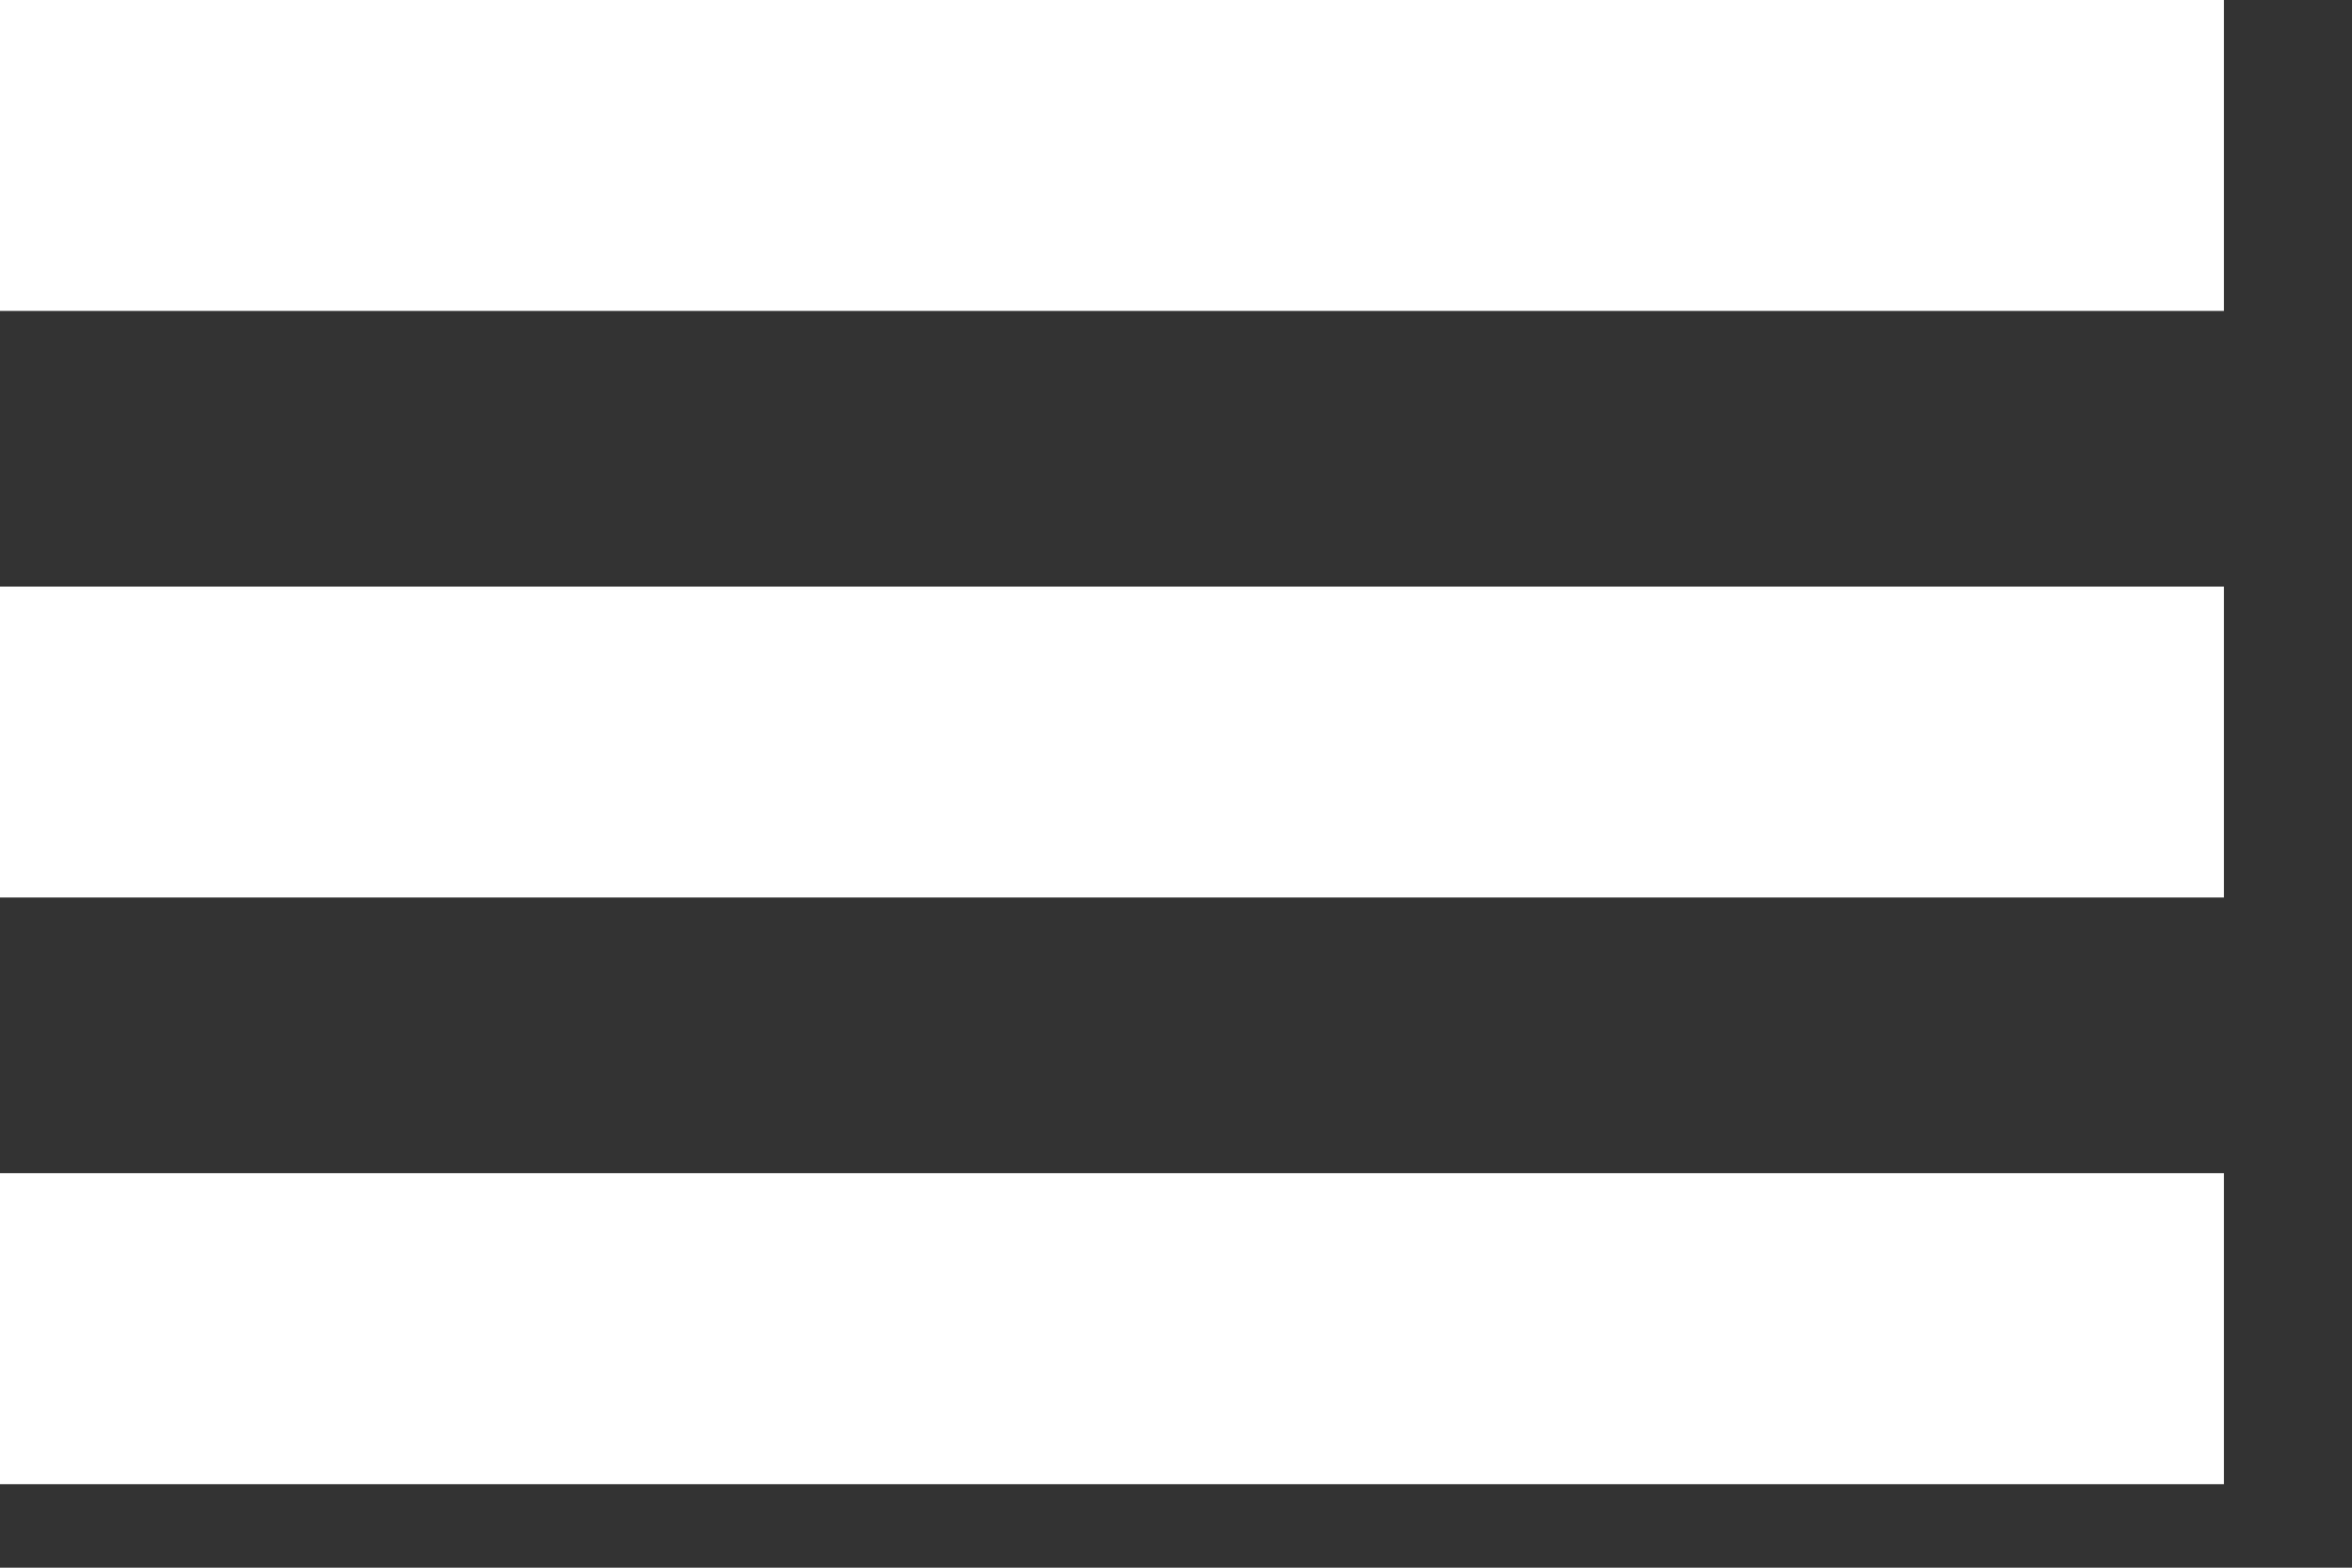
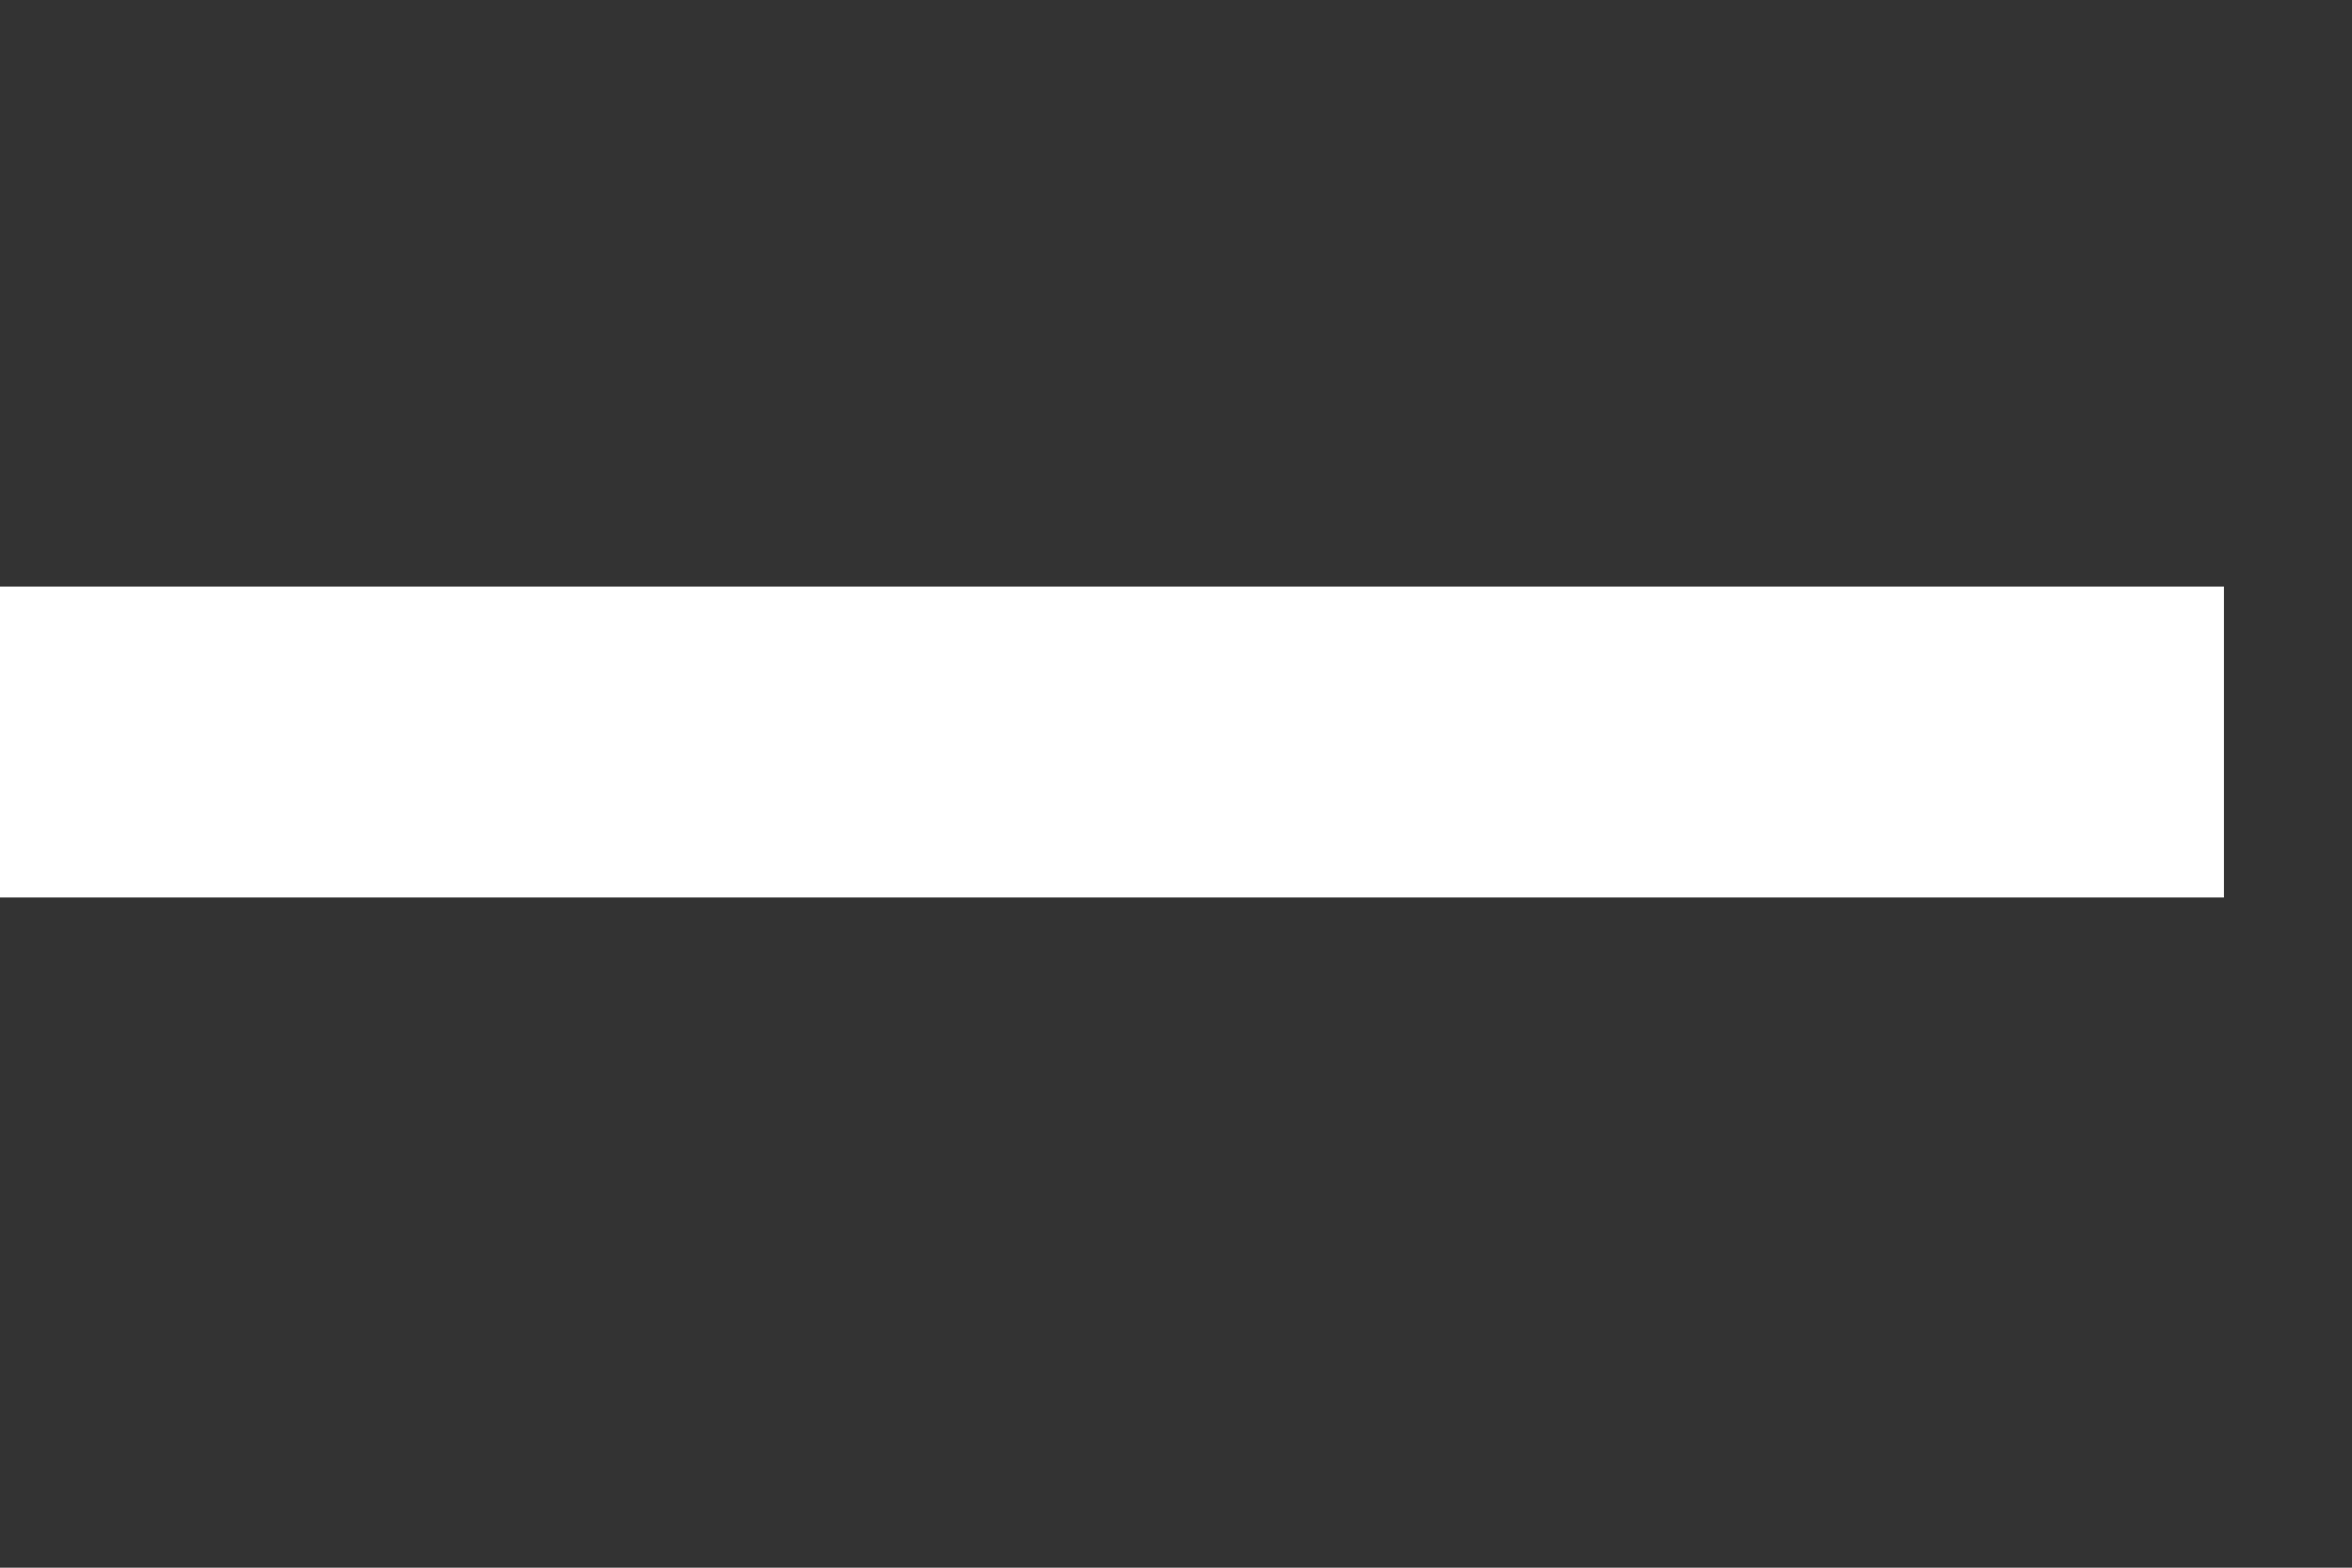
<svg xmlns="http://www.w3.org/2000/svg" width="18" height="12" viewBox="0 0 18 12" fill="none">
  <rect x="0" y="0" width="18" height="12" fill="#333333" stroke="none" />
-   <path d="M17.02 0H0V2.38H17.02V0Z" fill="white" />
  <path d="M17.02 4.49H0V6.87H17.02V4.49Z" fill="white" />
-   <path d="M17.02 8.98H0V11.361H17.02V8.98Z" fill="white" />
</svg>